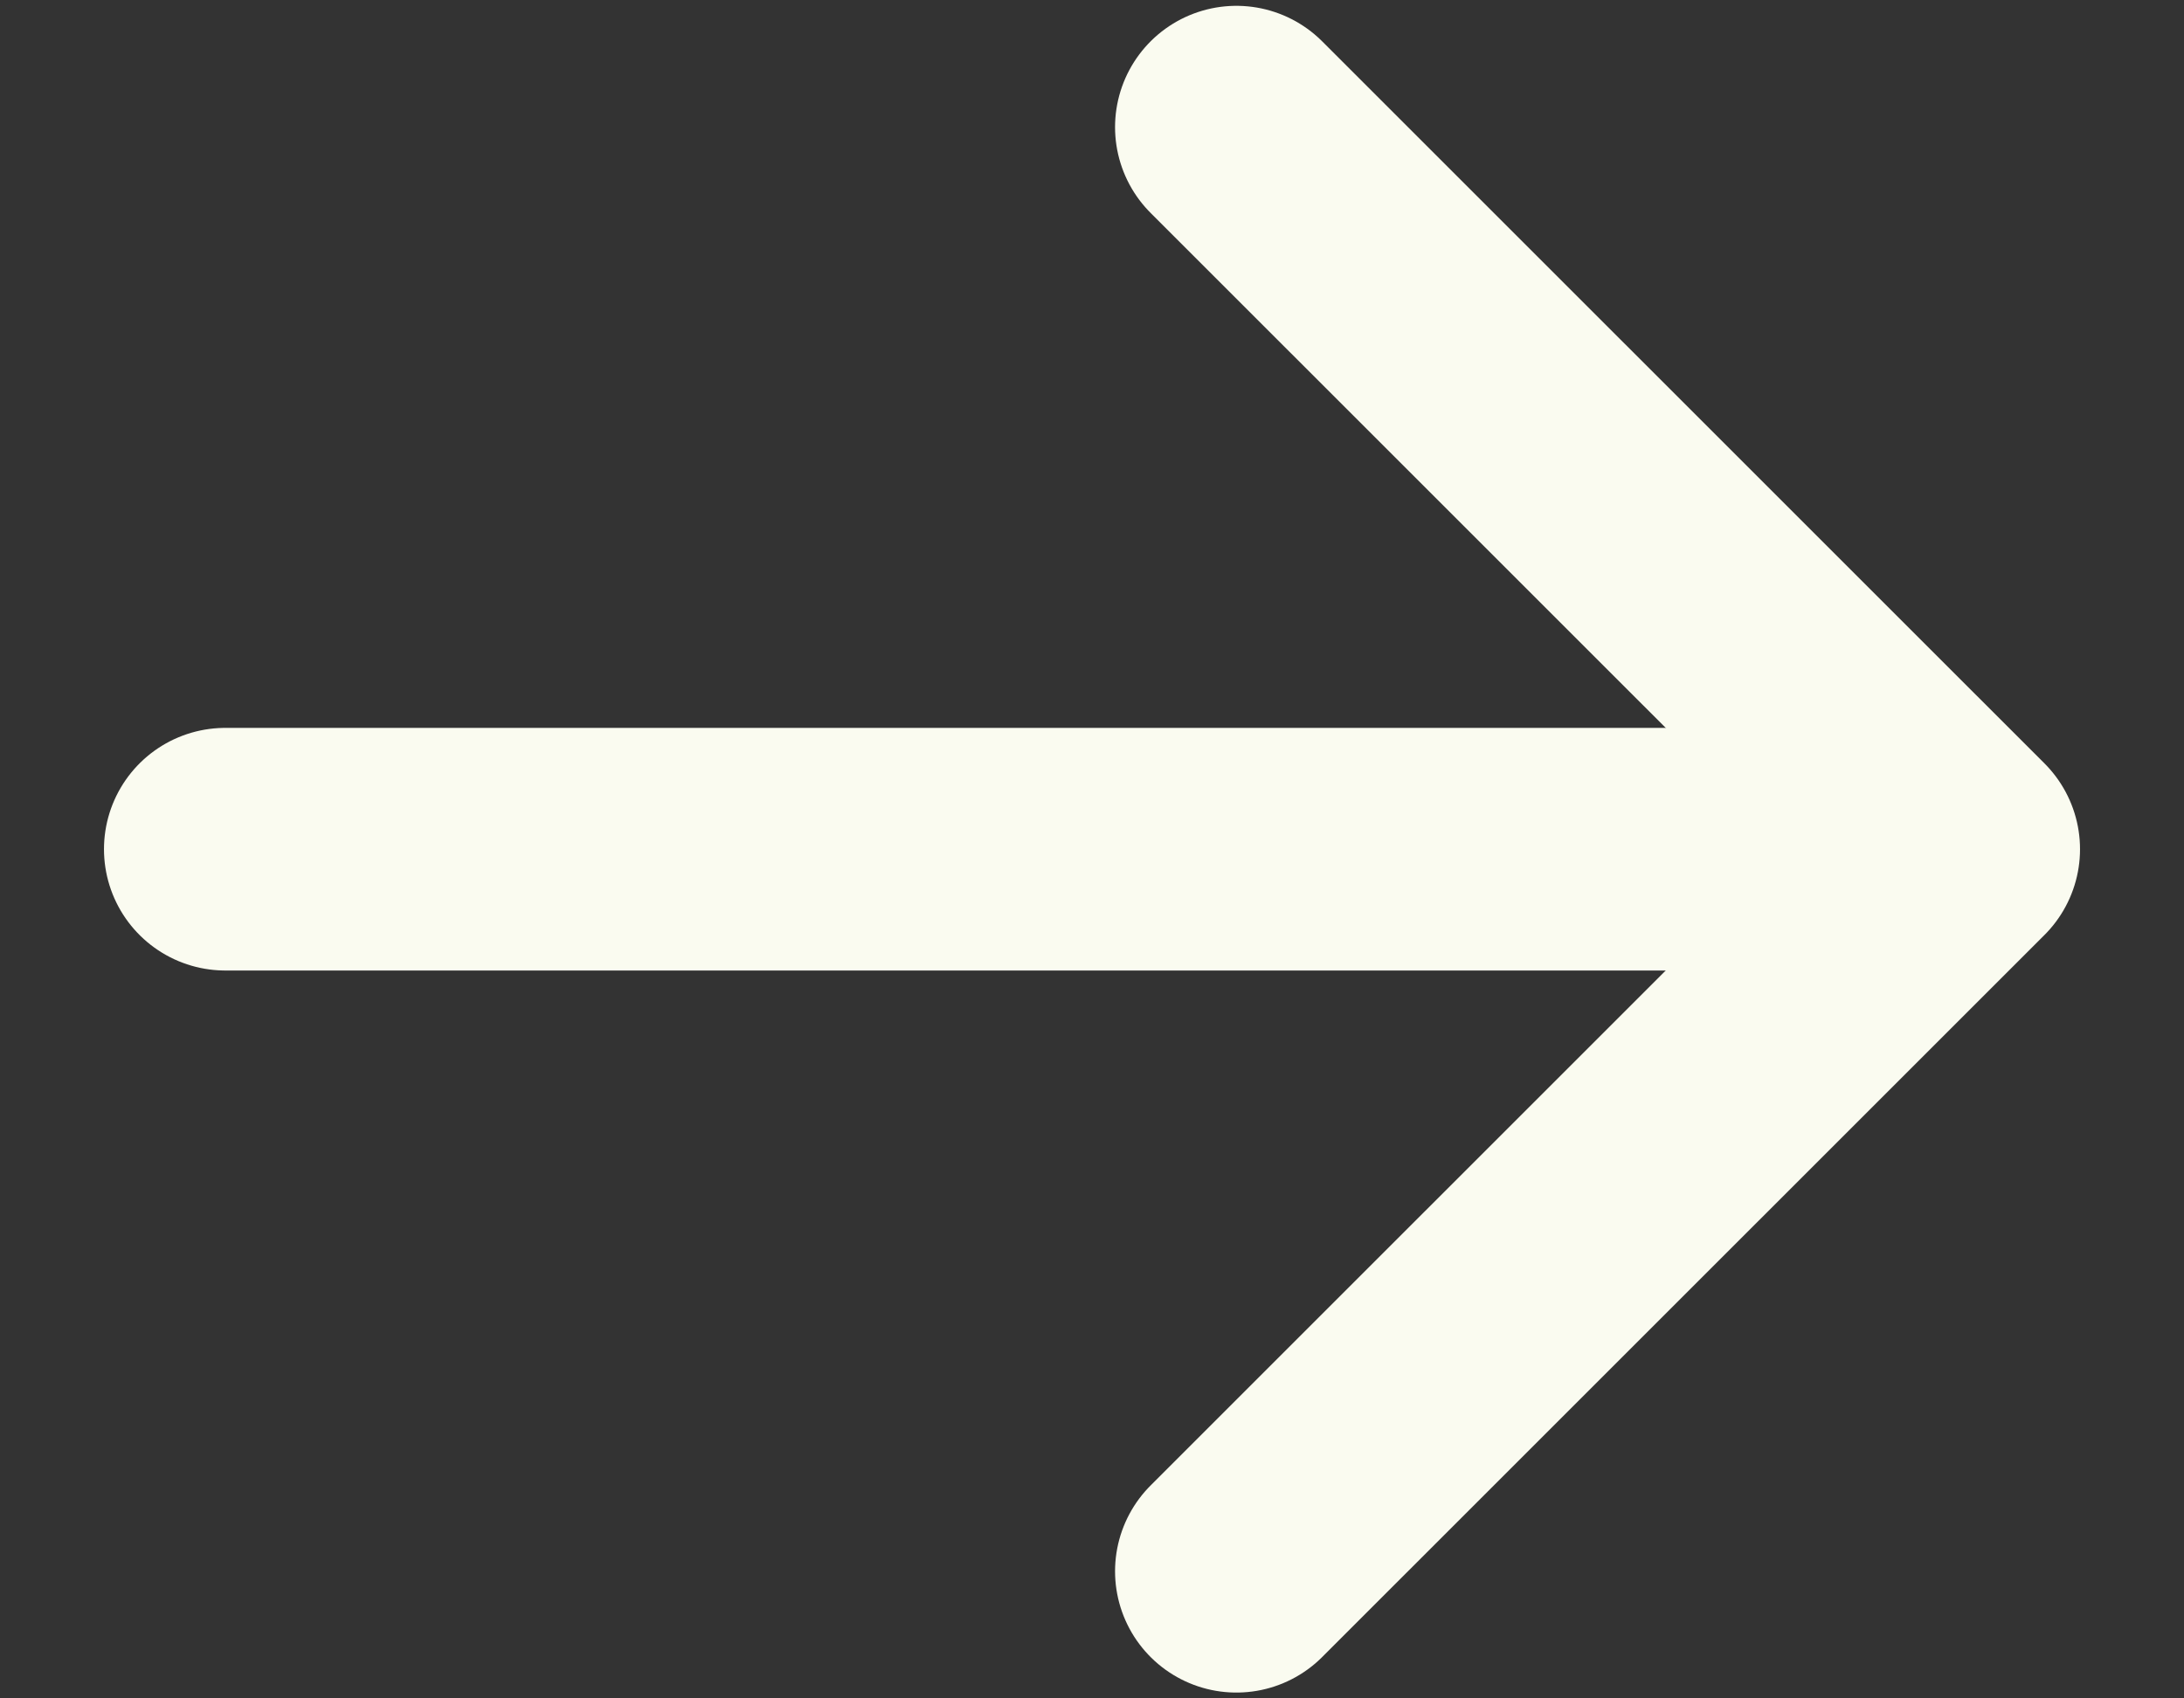
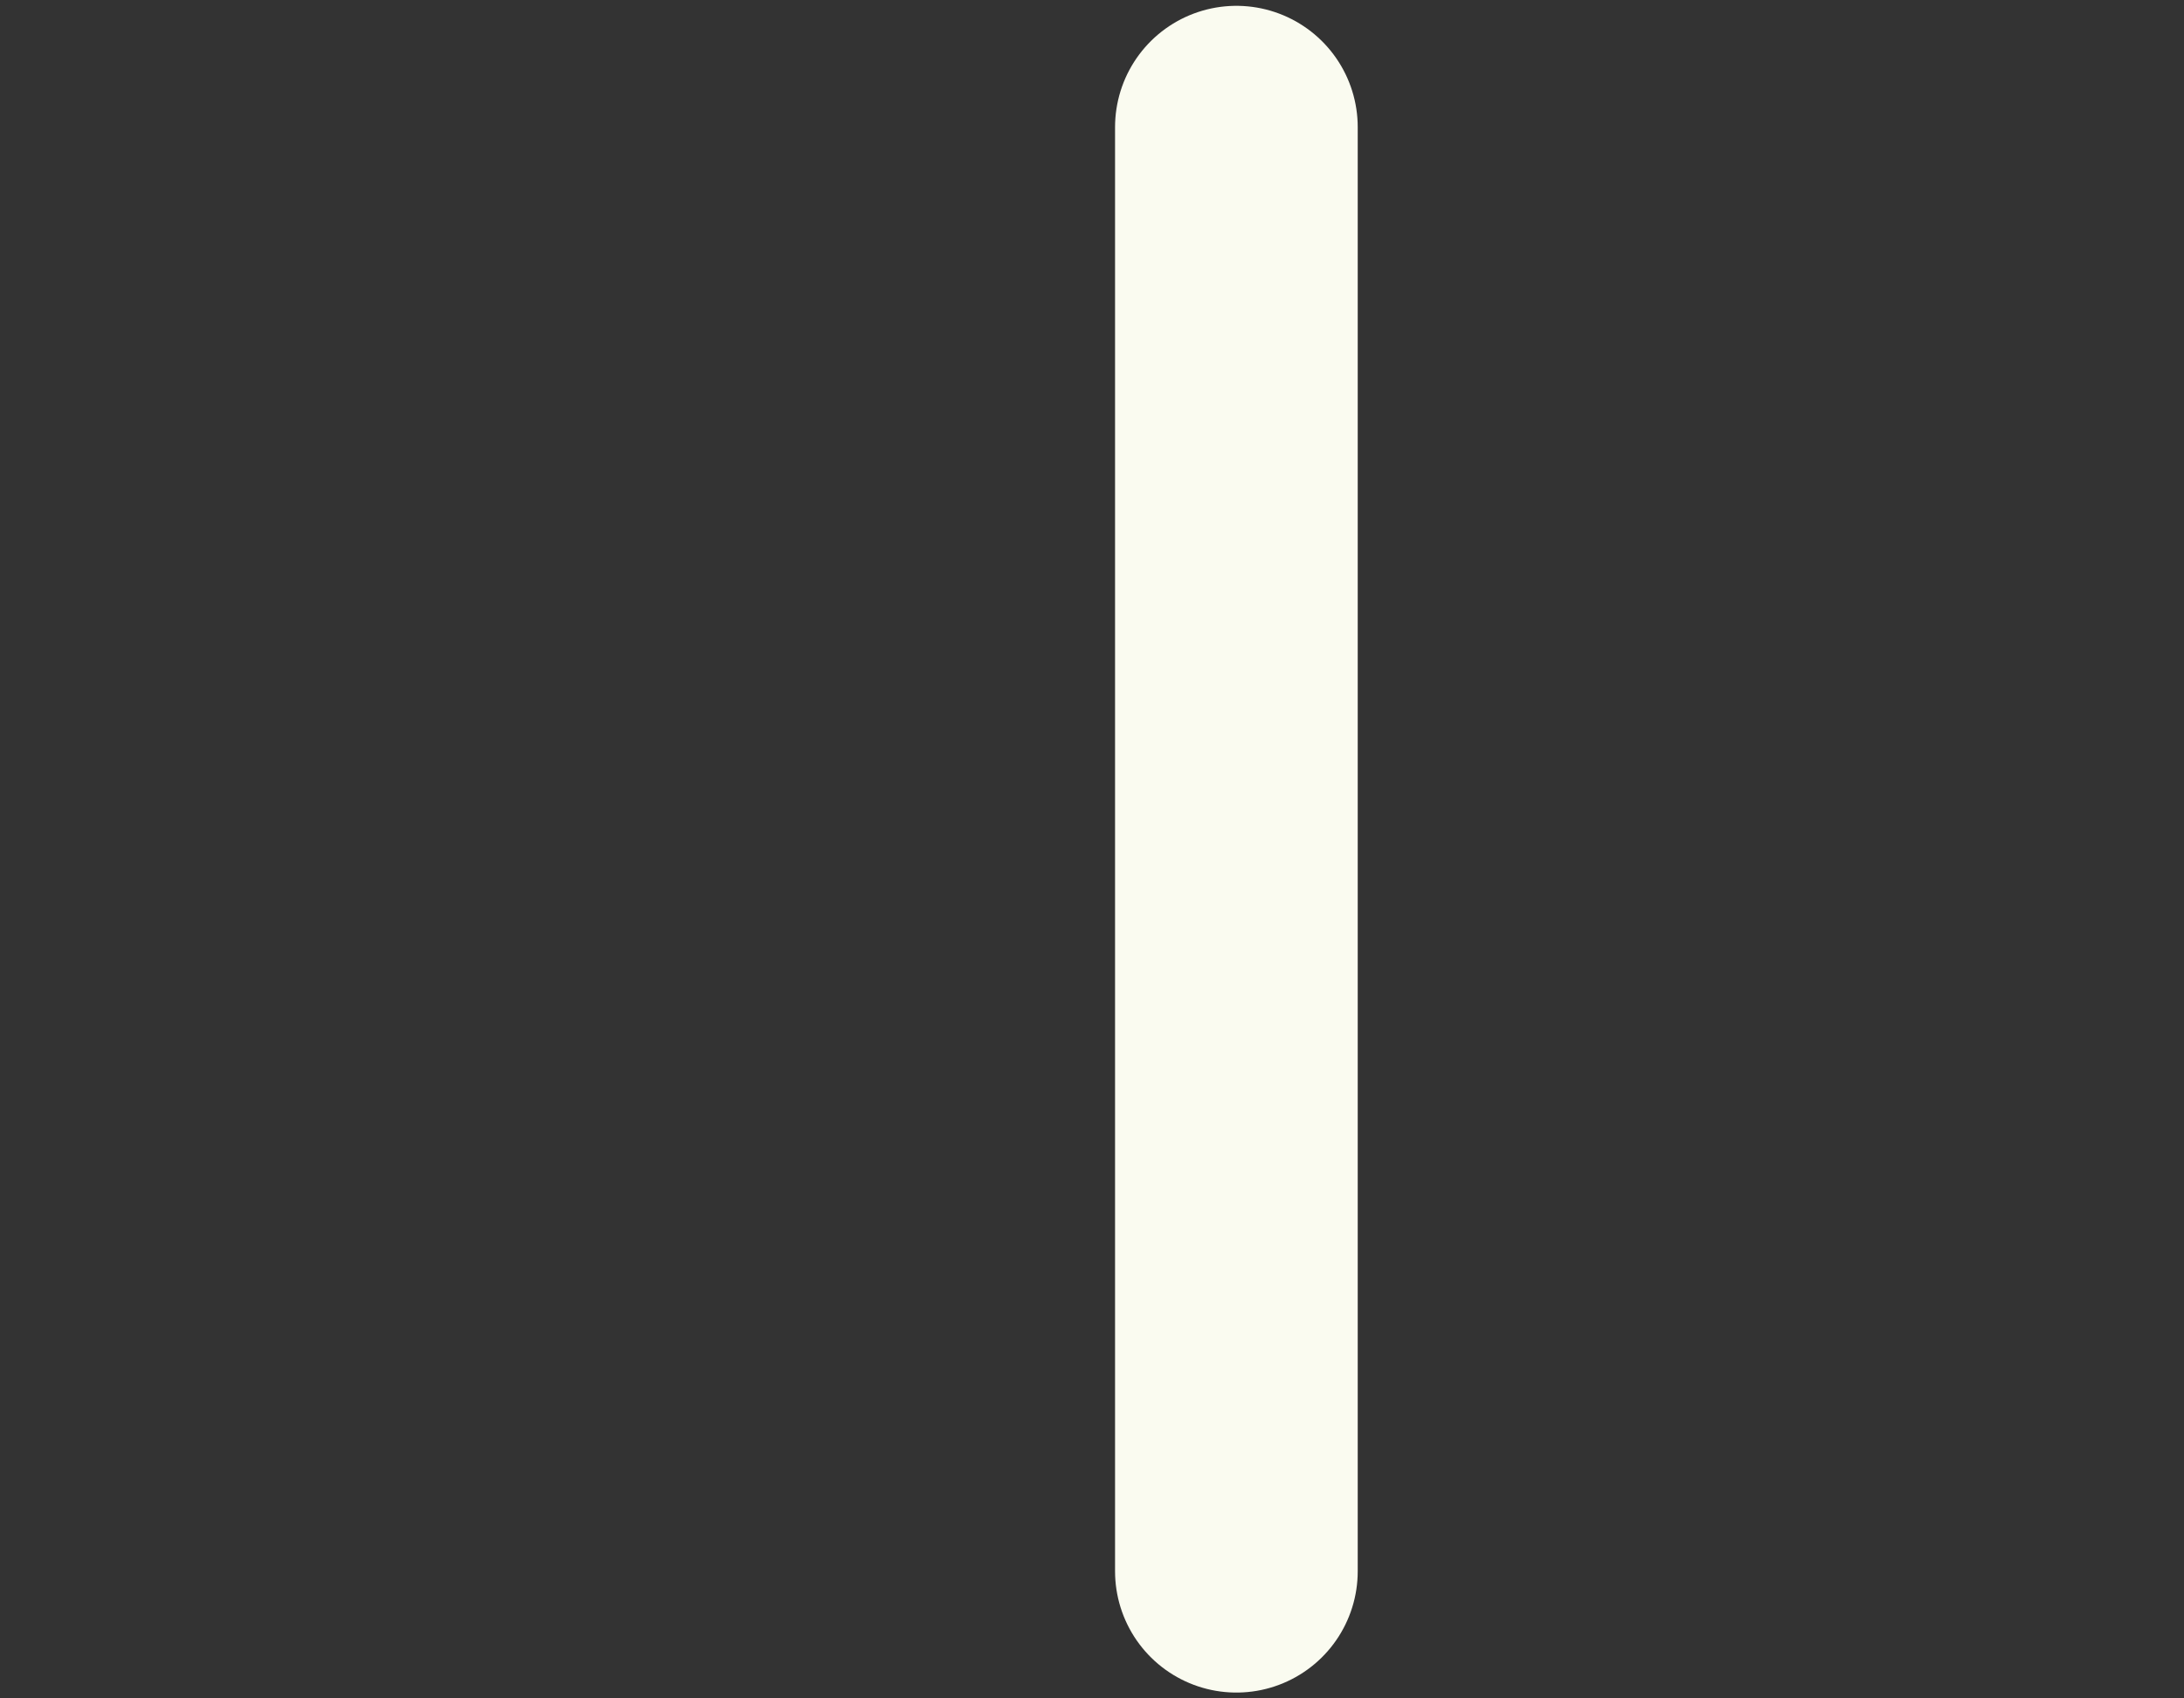
<svg xmlns="http://www.w3.org/2000/svg" width="18" height="14" viewBox="0 0 18 14" fill="none">
  <rect x="0" y="0" width="18" height="14" fill="#333333" stroke="none" />
-   <path d="M1.857 7H13.762" stroke="#FAFBF0" stroke-width="2" stroke-linecap="round" />
-   <path d="M10.19 1.048L16.143 7L10.19 12.952" stroke="#FAFBF0" stroke-width="2" stroke-linecap="round" stroke-linejoin="round" />
+   <path d="M10.19 1.048L10.19 12.952" stroke="#FAFBF0" stroke-width="2" stroke-linecap="round" stroke-linejoin="round" />
</svg>